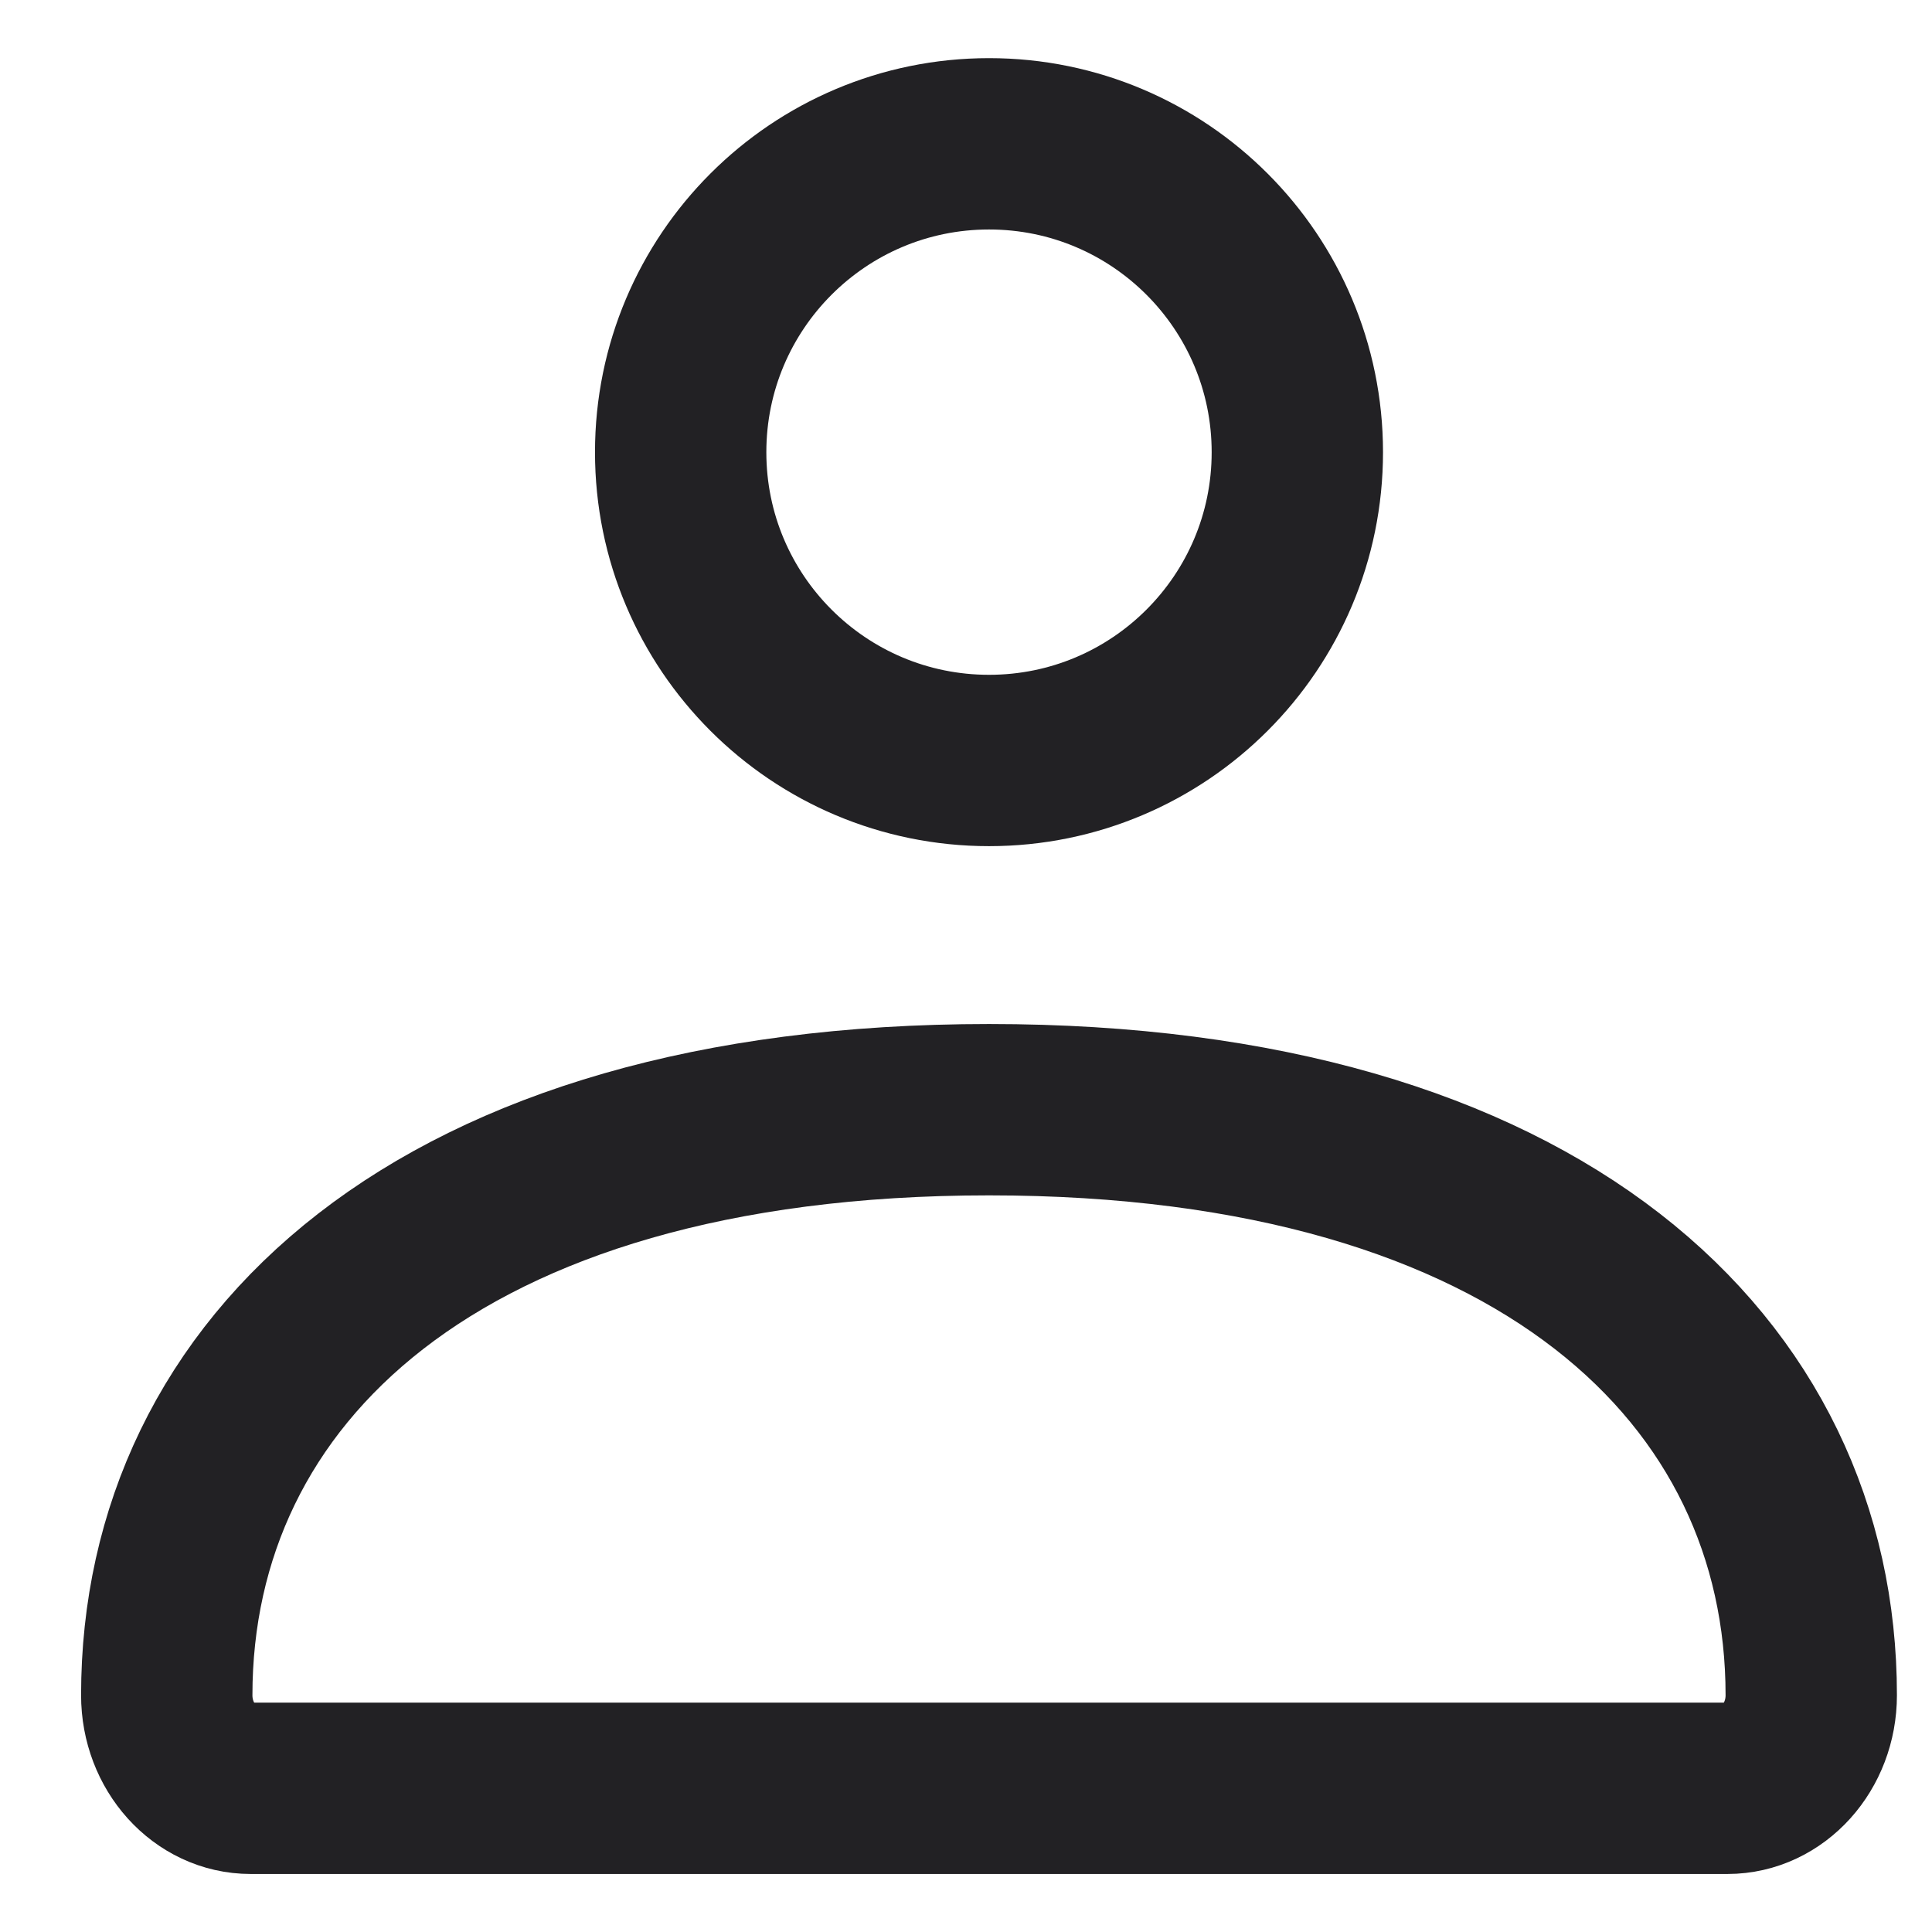
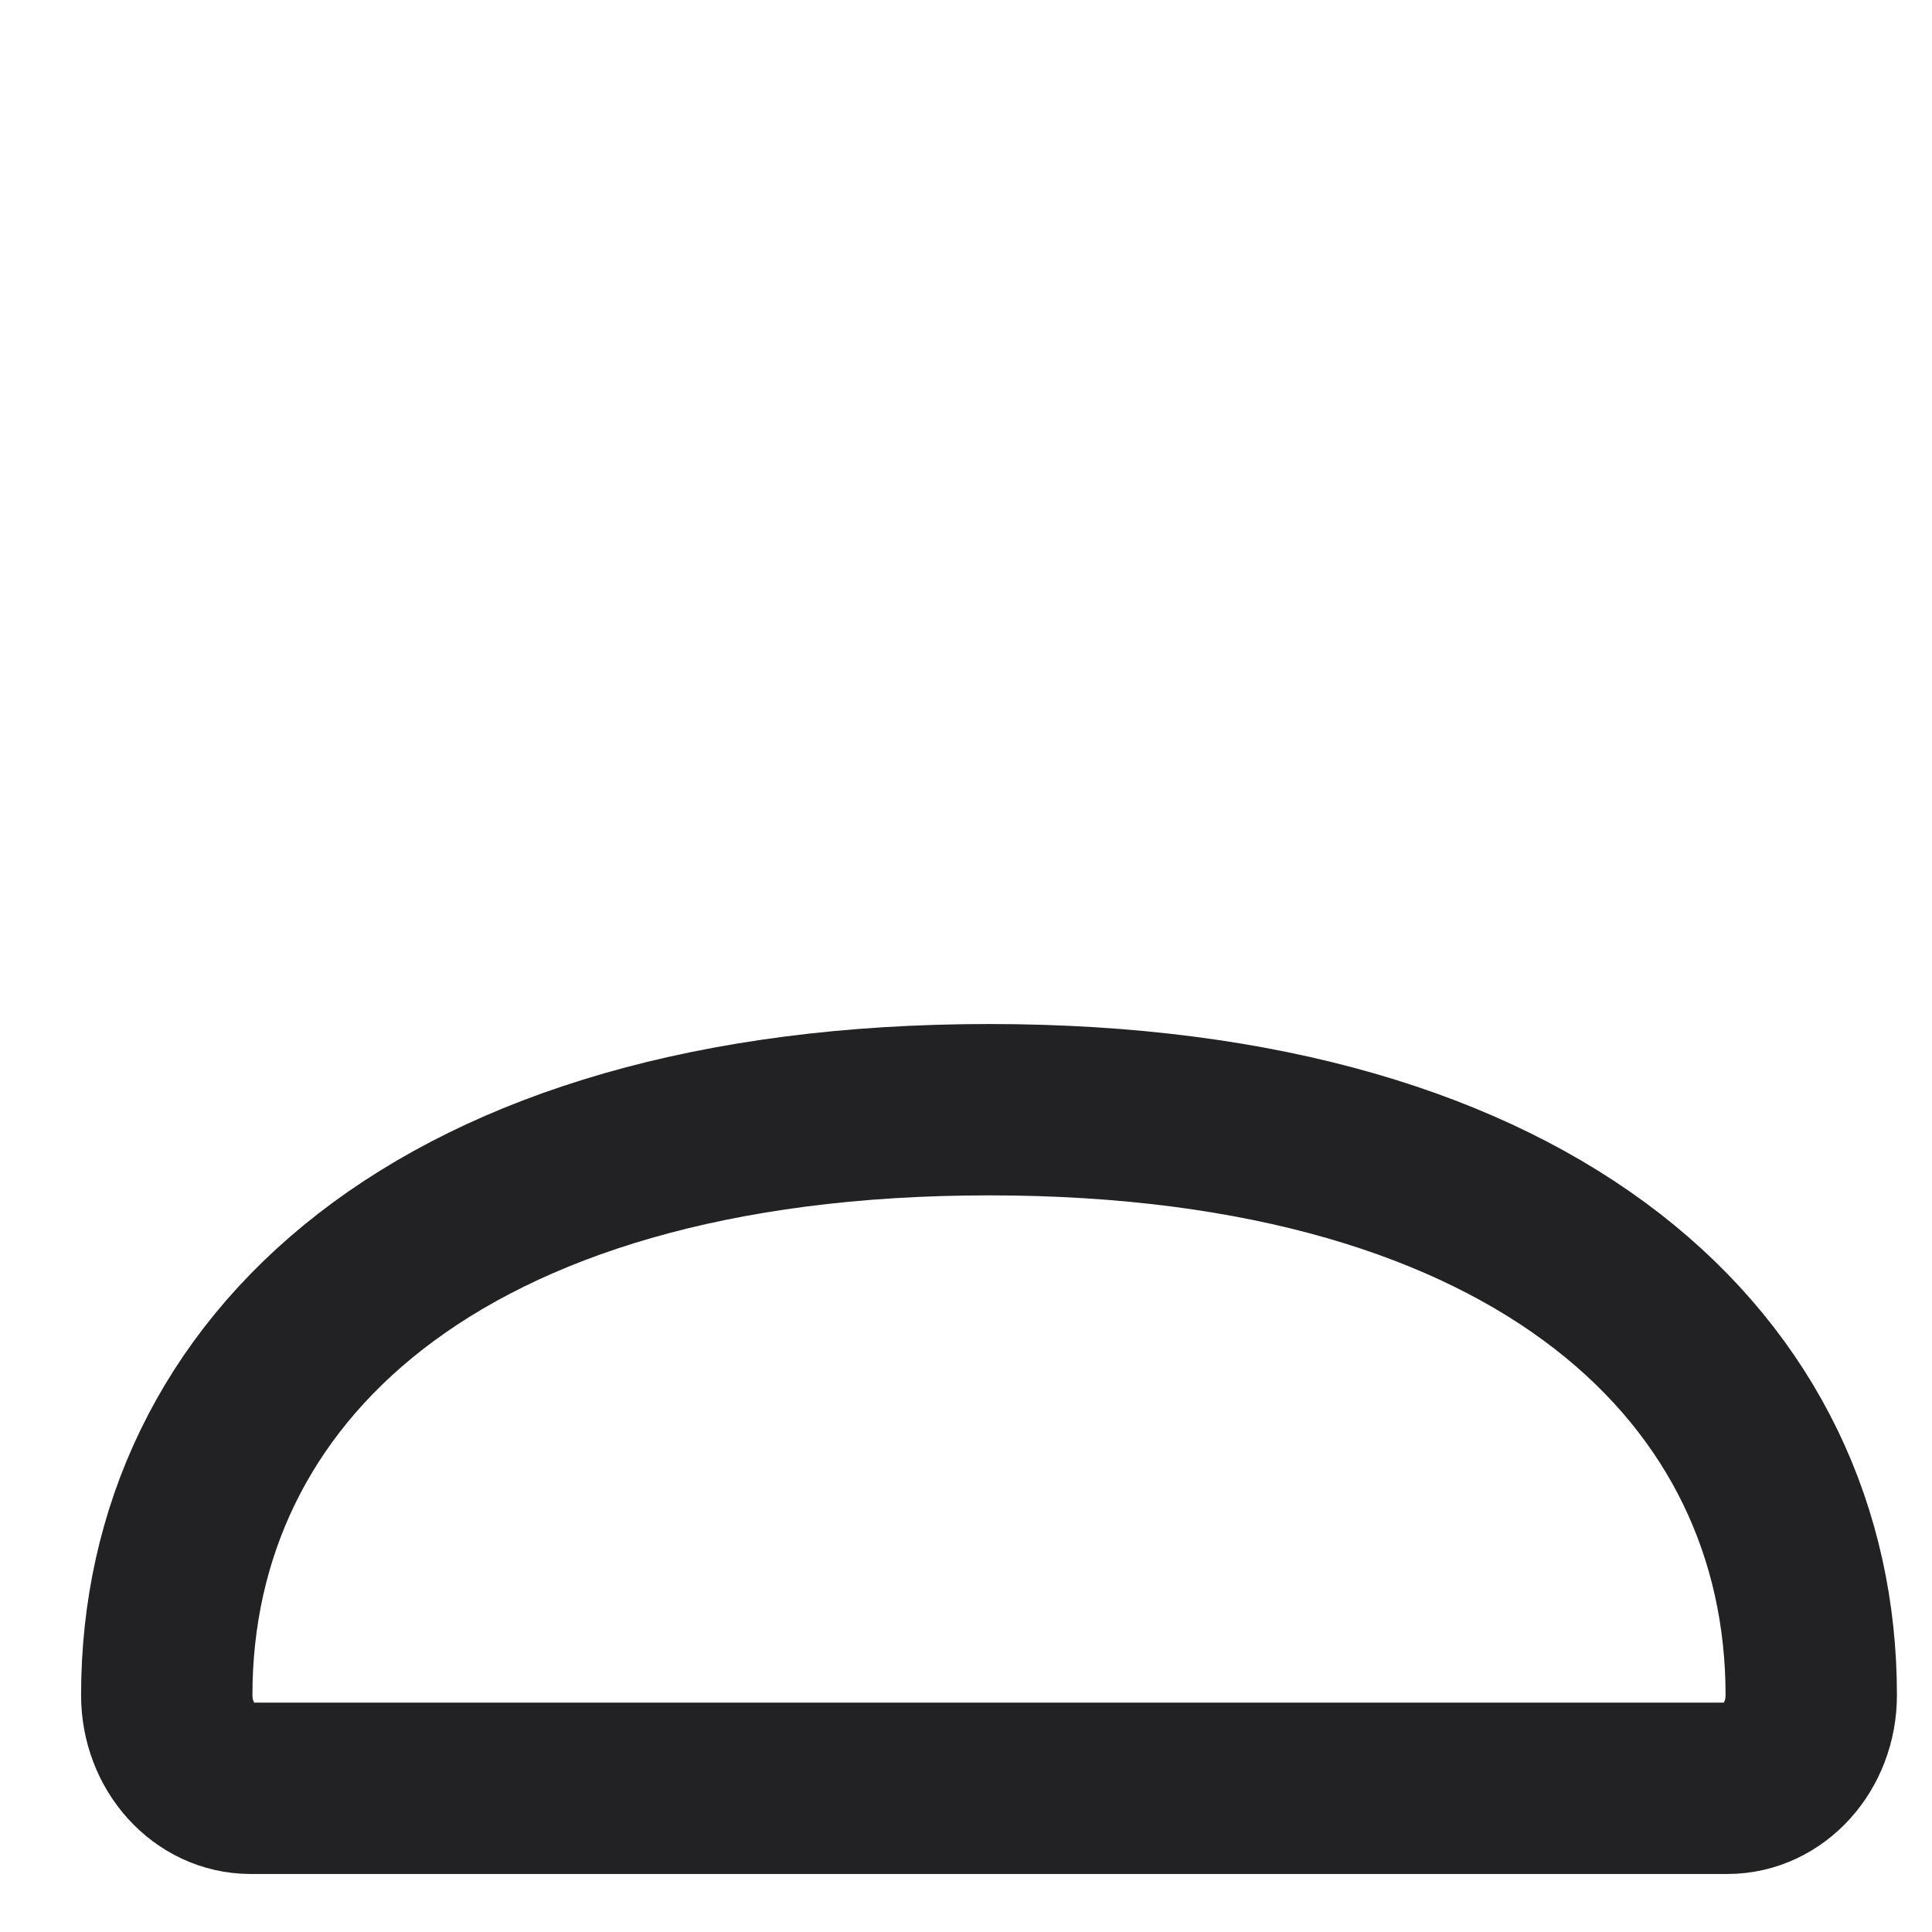
<svg xmlns="http://www.w3.org/2000/svg" width="16" height="16" viewBox="0 0 16 16" fill="none">
  <path d="M1.381 14.039C1.381 11.361 3.619 9.19 8.191 9.19C12.763 9.19 15 11.361 15 14.039C15 14.465 14.689 14.81 14.306 14.81H2.076C1.692 14.81 1.381 14.465 1.381 14.039Z" stroke="#222124" stroke-width="1.419" />
-   <path d="M10.744 3.745C10.744 5.155 9.601 6.298 8.191 6.298C6.78 6.298 5.637 5.155 5.637 3.745C5.637 2.335 6.78 1.191 8.191 1.191C9.601 1.191 10.744 2.335 10.744 3.745Z" stroke="#222124" stroke-width="1.419" />
</svg>